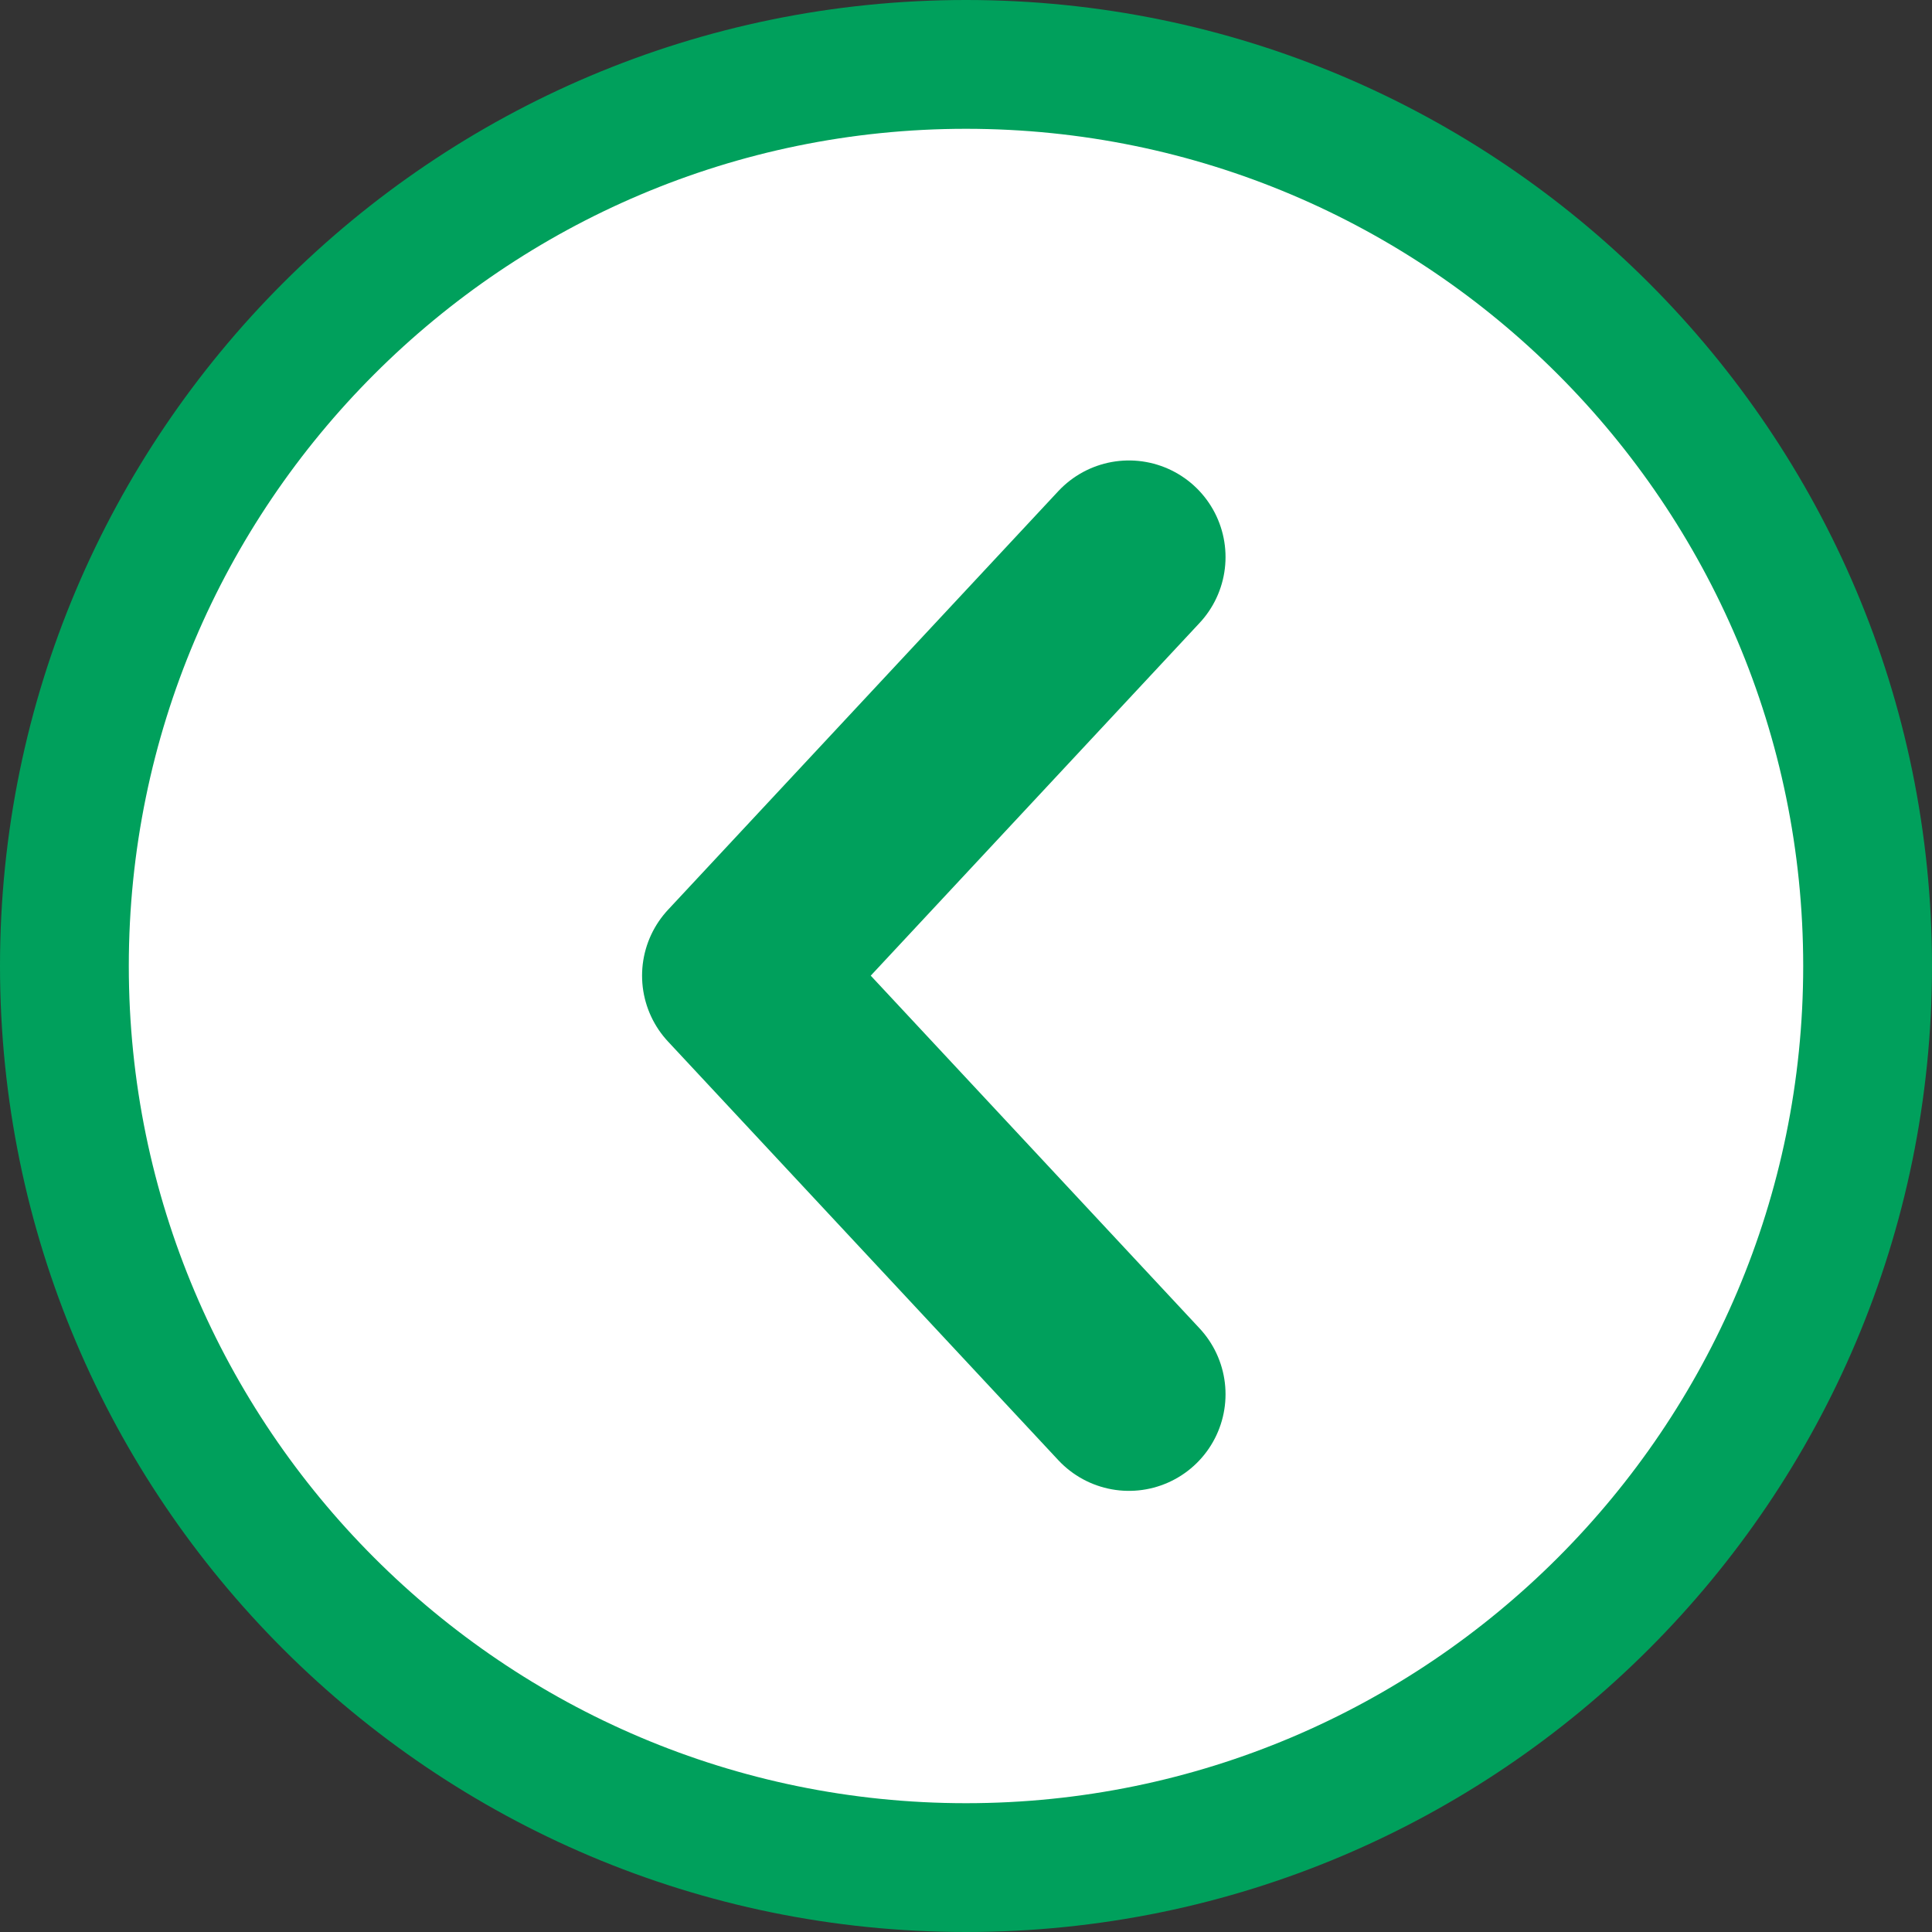
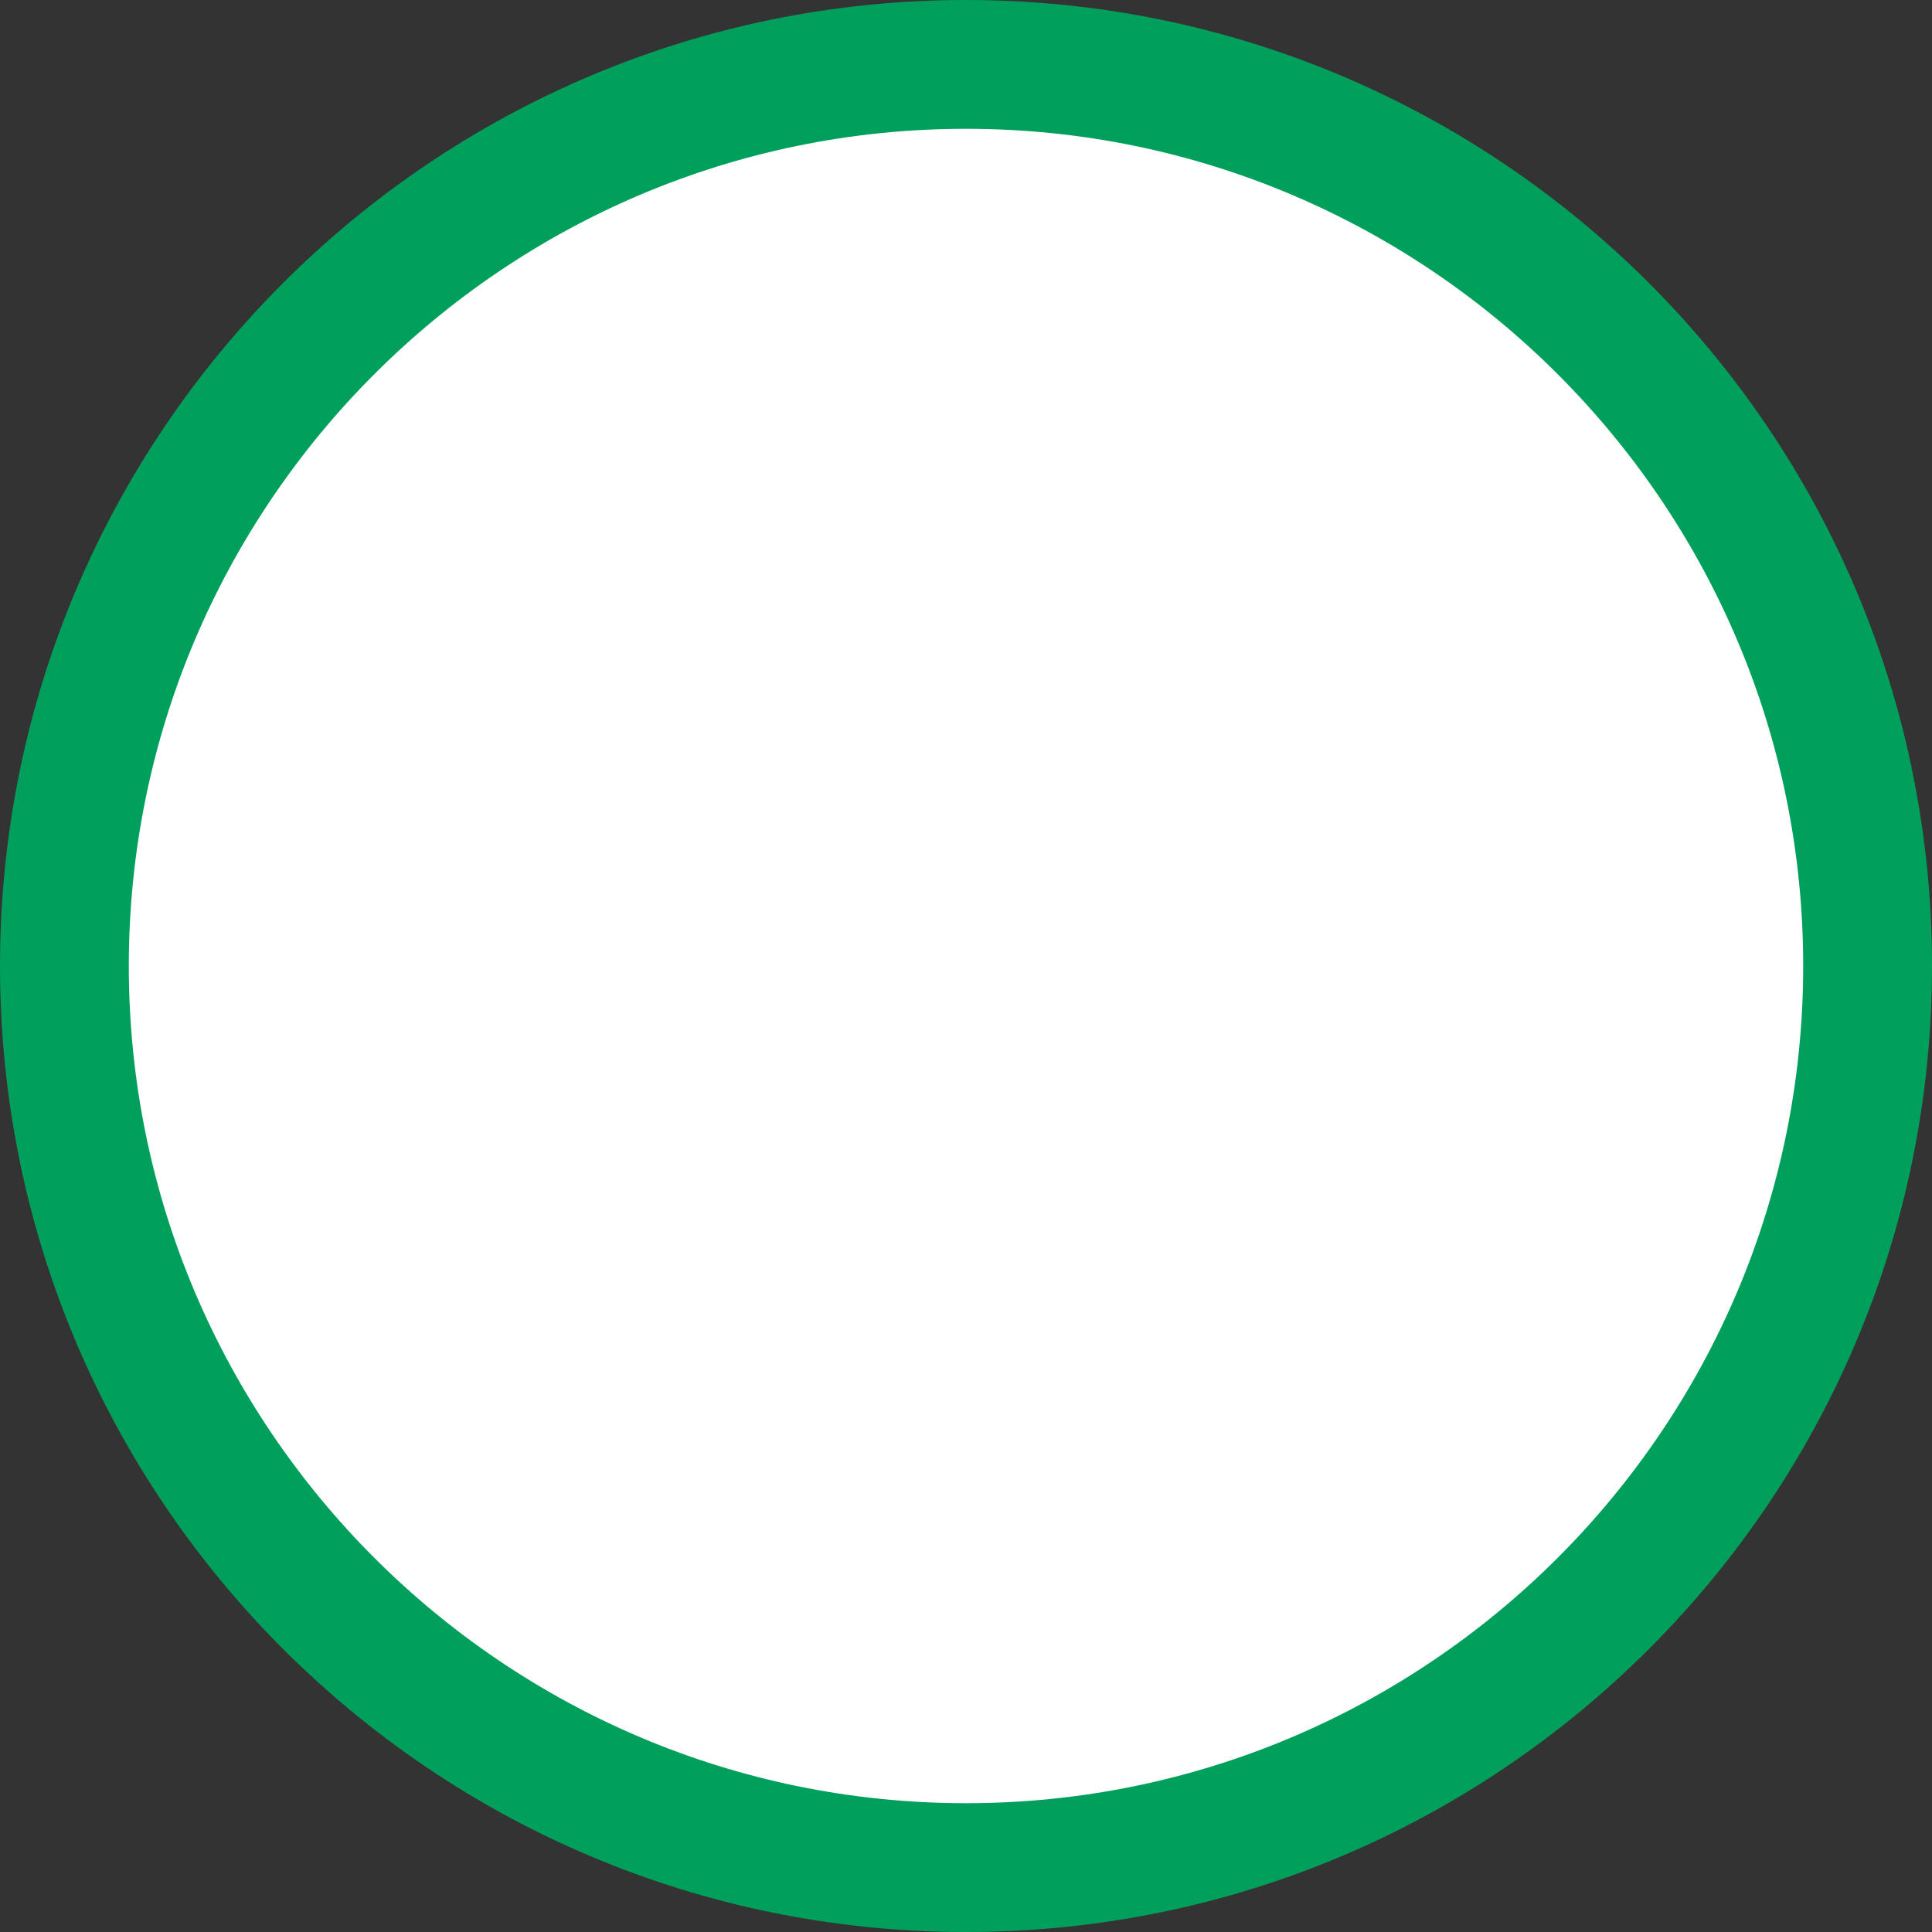
<svg xmlns="http://www.w3.org/2000/svg" id="_レイヤー_2" width="30" height="30" viewBox="0 0 30 30">
  <rect x="0" y="0" width="30" height="30" fill="#333333" stroke="none" />
  <defs>
    <style>.cls-1{fill:#fff;}.cls-2{fill:#00a05c;}.cls-3{fill:none;stroke:#00a05c;stroke-linecap:round;stroke-linejoin:round;stroke-width:3px;}</style>
  </defs>
  <g id="_コンテンツ">
    <g>
      <g>
        <circle class="cls-1" cx="15" cy="15" r="14" />
-         <path class="cls-2" d="M15,2c7.17,0,13,5.83,13,13s-5.83,13-13,13S2,22.17,2,15,7.83,2,15,2m0-2C6.72,0,0,6.72,0,15s6.72,15,15,15,15-6.72,15-15S23.28,0,15,0h0Z" />
+         <path class="cls-2" d="M15,2c7.17,0,13,5.83,13,13s-5.83,13-13,13S2,22.17,2,15,7.83,2,15,2m0-2C6.72,0,0,6.72,0,15s6.72,15,15,15,15-6.72,15-15S23.28,0,15,0Z" />
      </g>
-       <polyline class="cls-3" points="17.53 21.65 11.47 15.15 17.53 8.65" />
    </g>
  </g>
</svg>